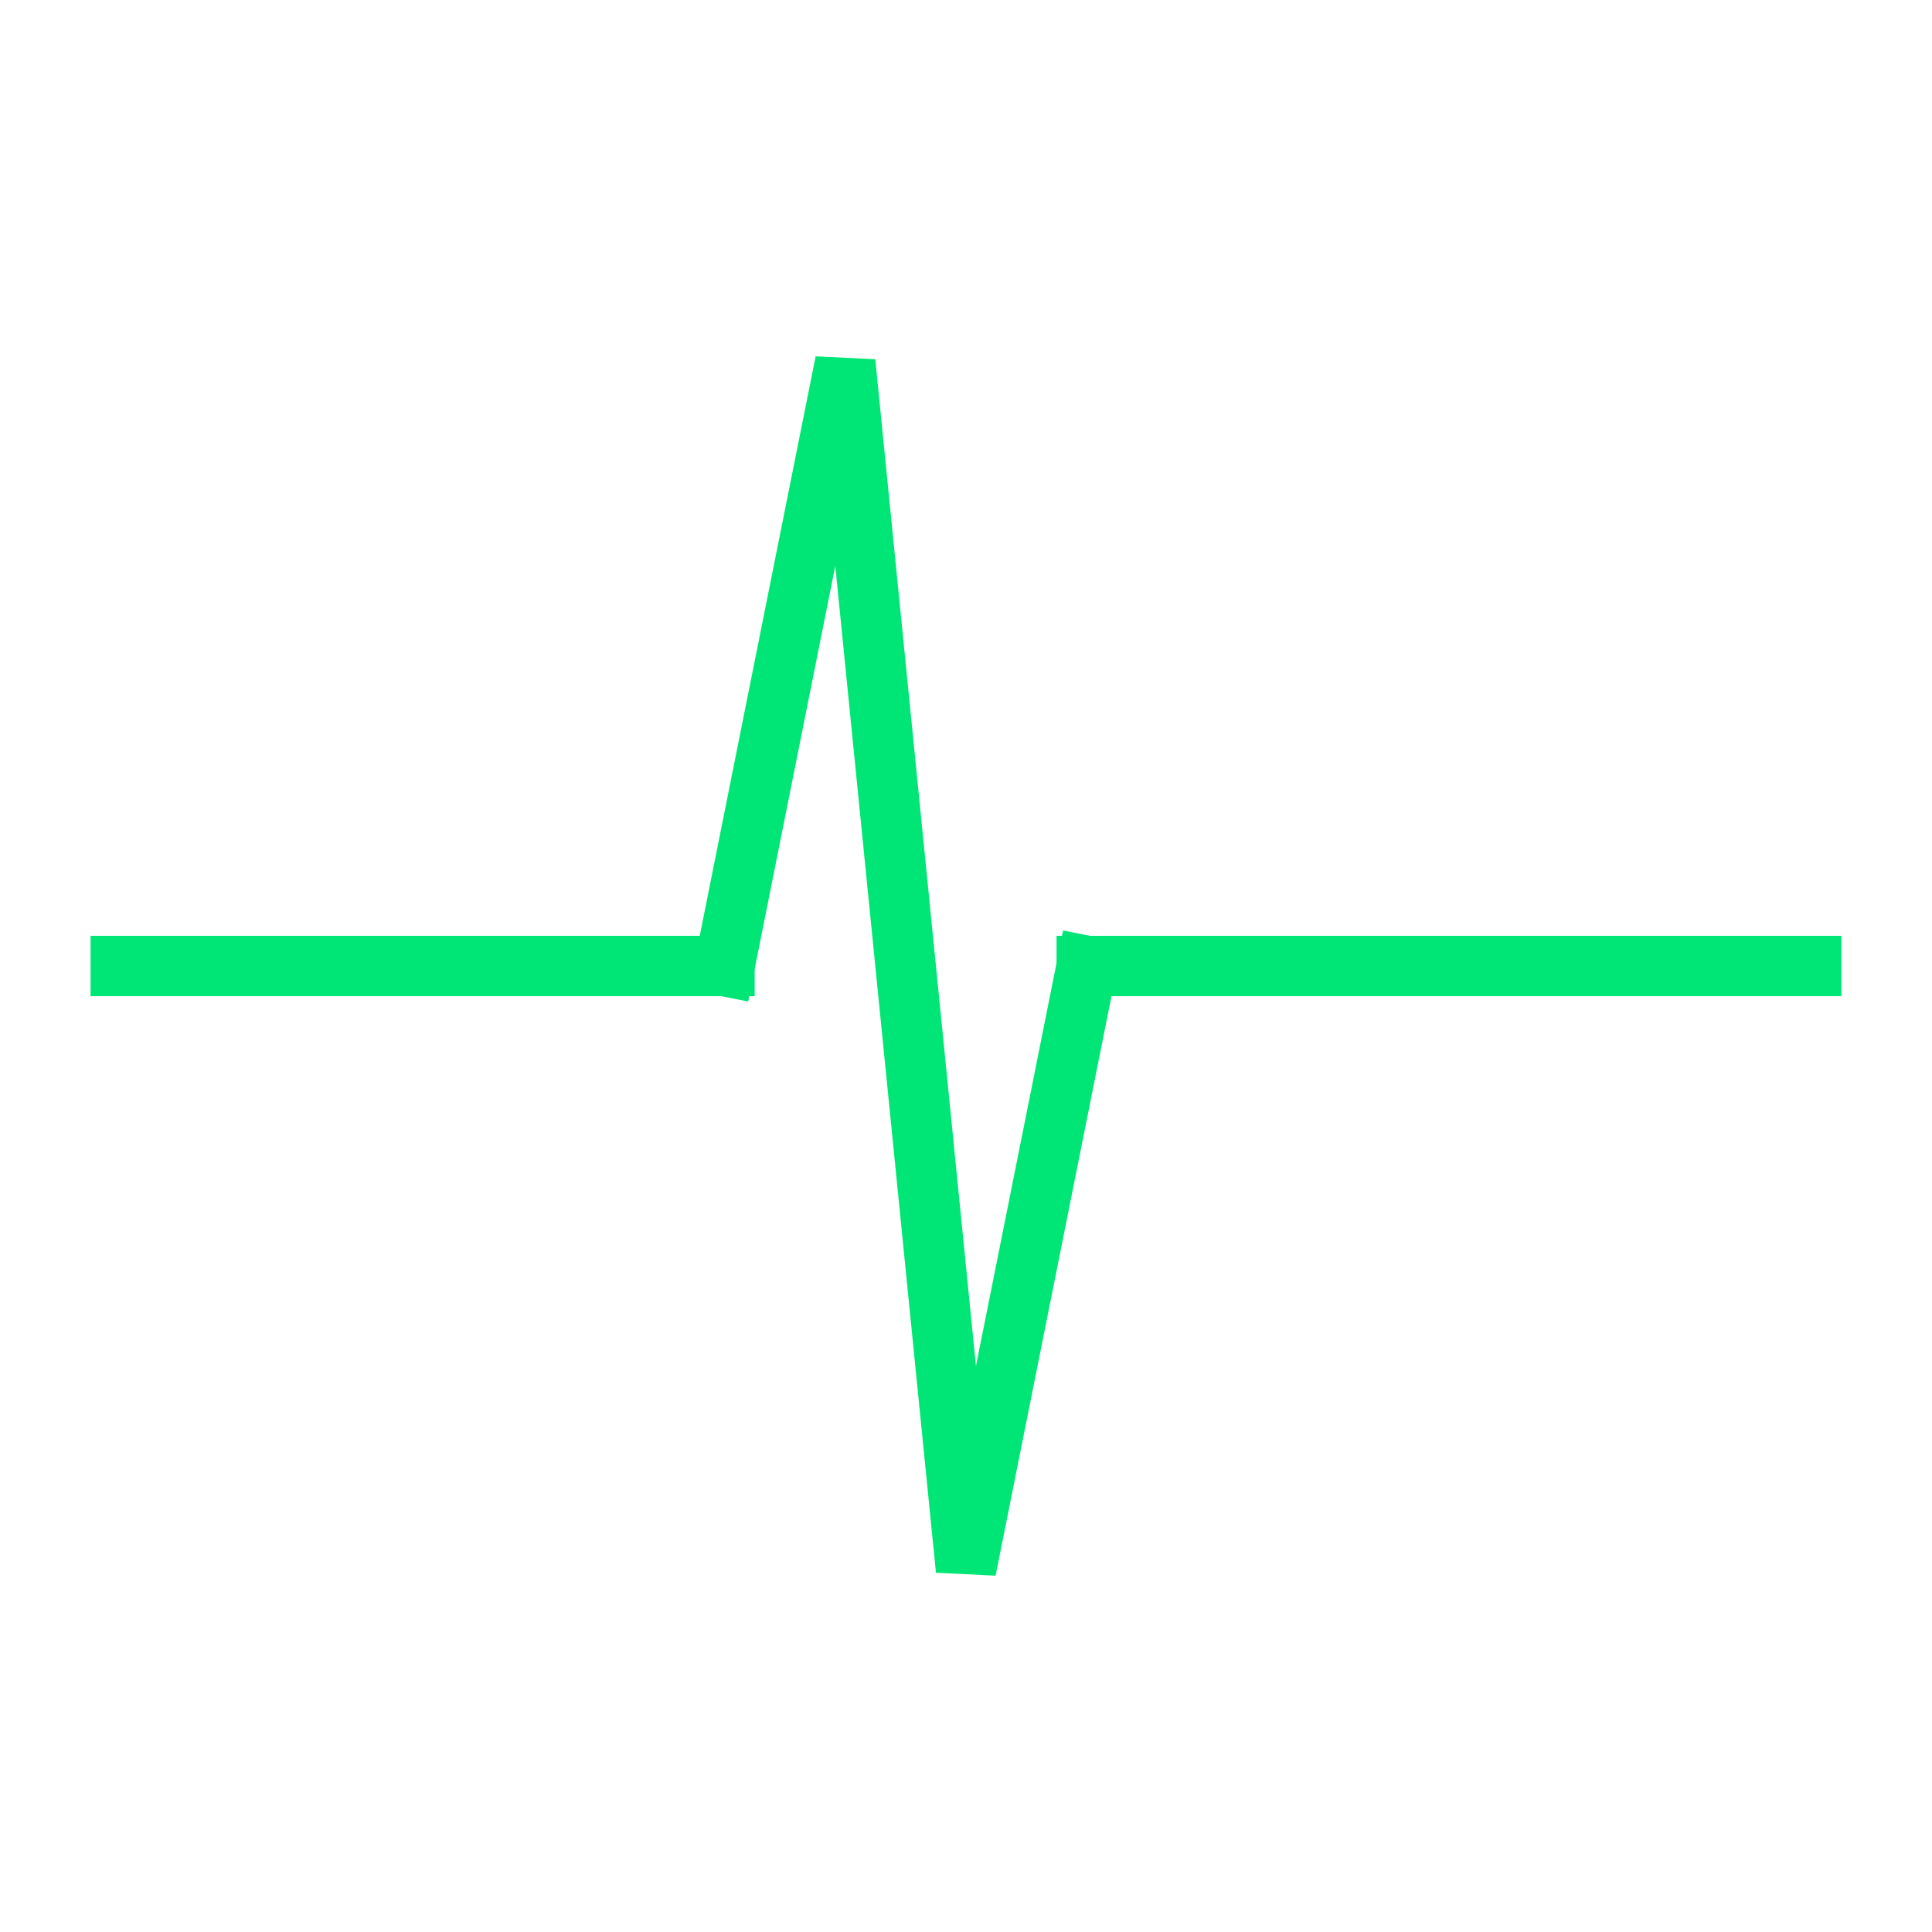
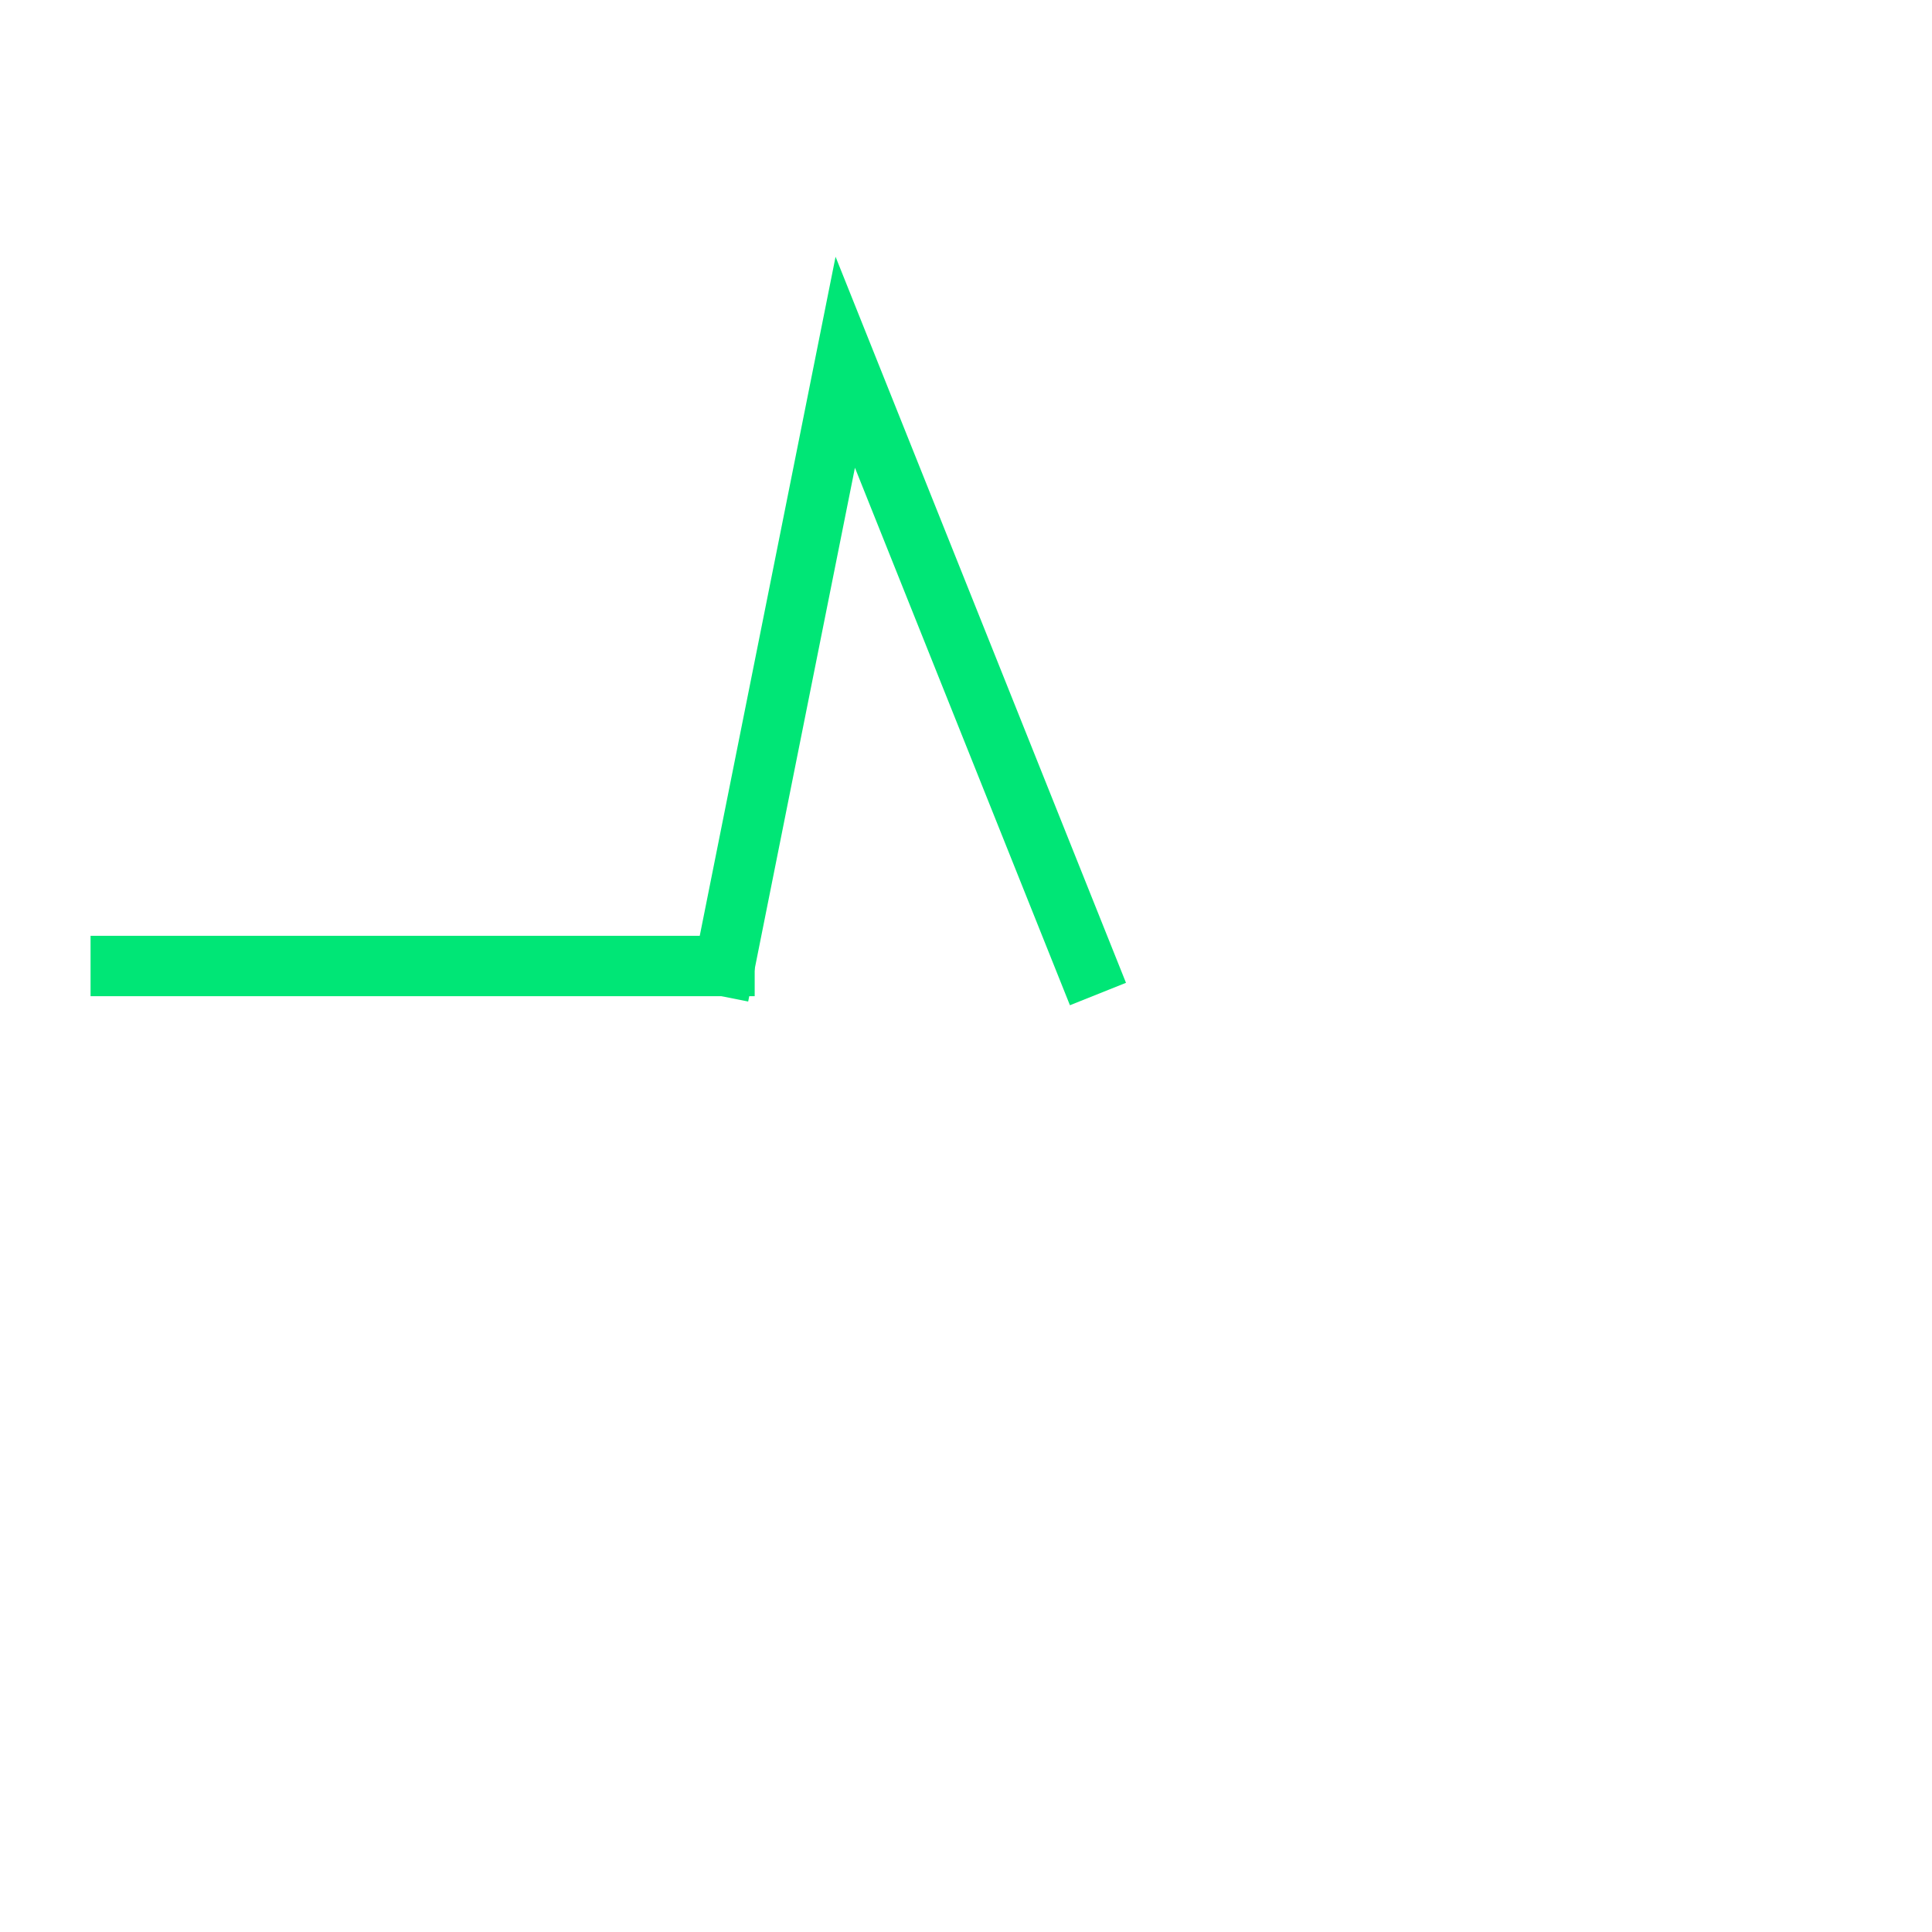
<svg xmlns="http://www.w3.org/2000/svg" fill="none" viewBox="0 0 64 64" height="64" width="64">
  <path stroke-linecap="square" stroke-width="2" stroke="#00E676" d="M4 32 H24" />
-   <path stroke-linejoin="miter" stroke-linecap="square" stroke-width="2" stroke="#00E676" d="M24 32 L28 12 L32 52 L36 32" />
-   <path stroke-linecap="square" stroke-width="2" stroke="#00E676" d="M36 32 H60" />
+   <path stroke-linejoin="miter" stroke-linecap="square" stroke-width="2" stroke="#00E676" d="M24 32 L28 12 L36 32" />
</svg>